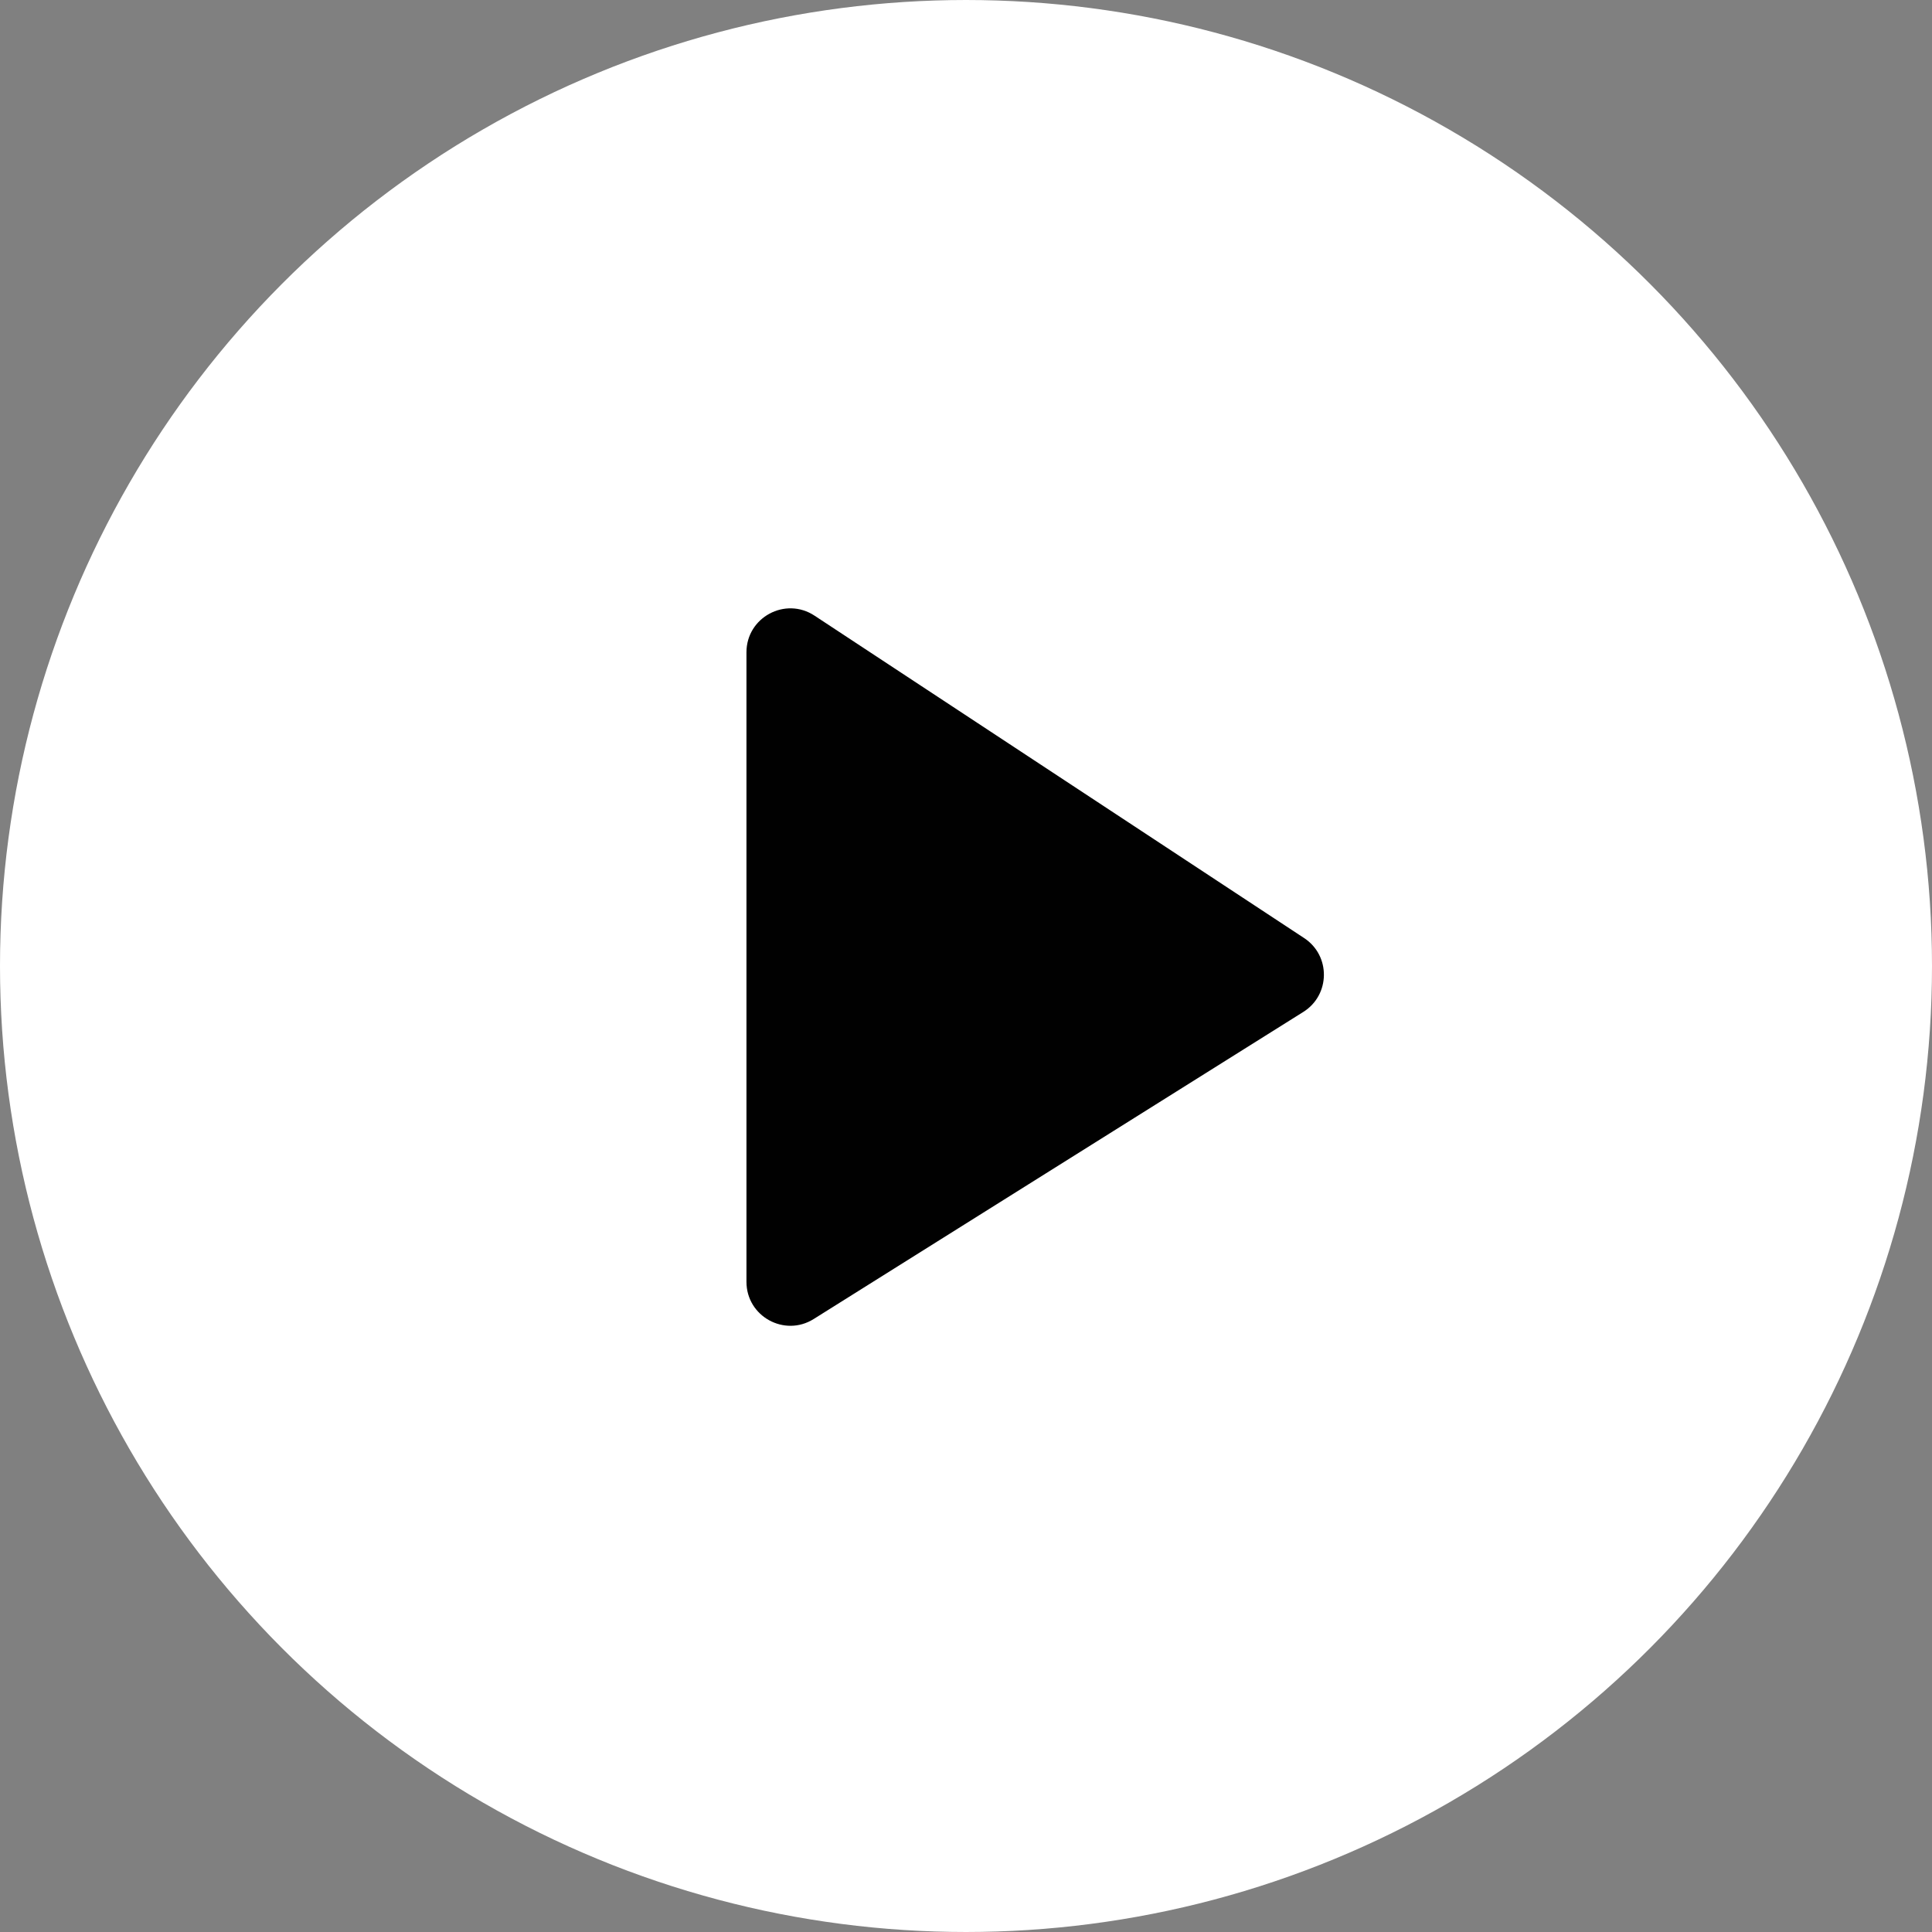
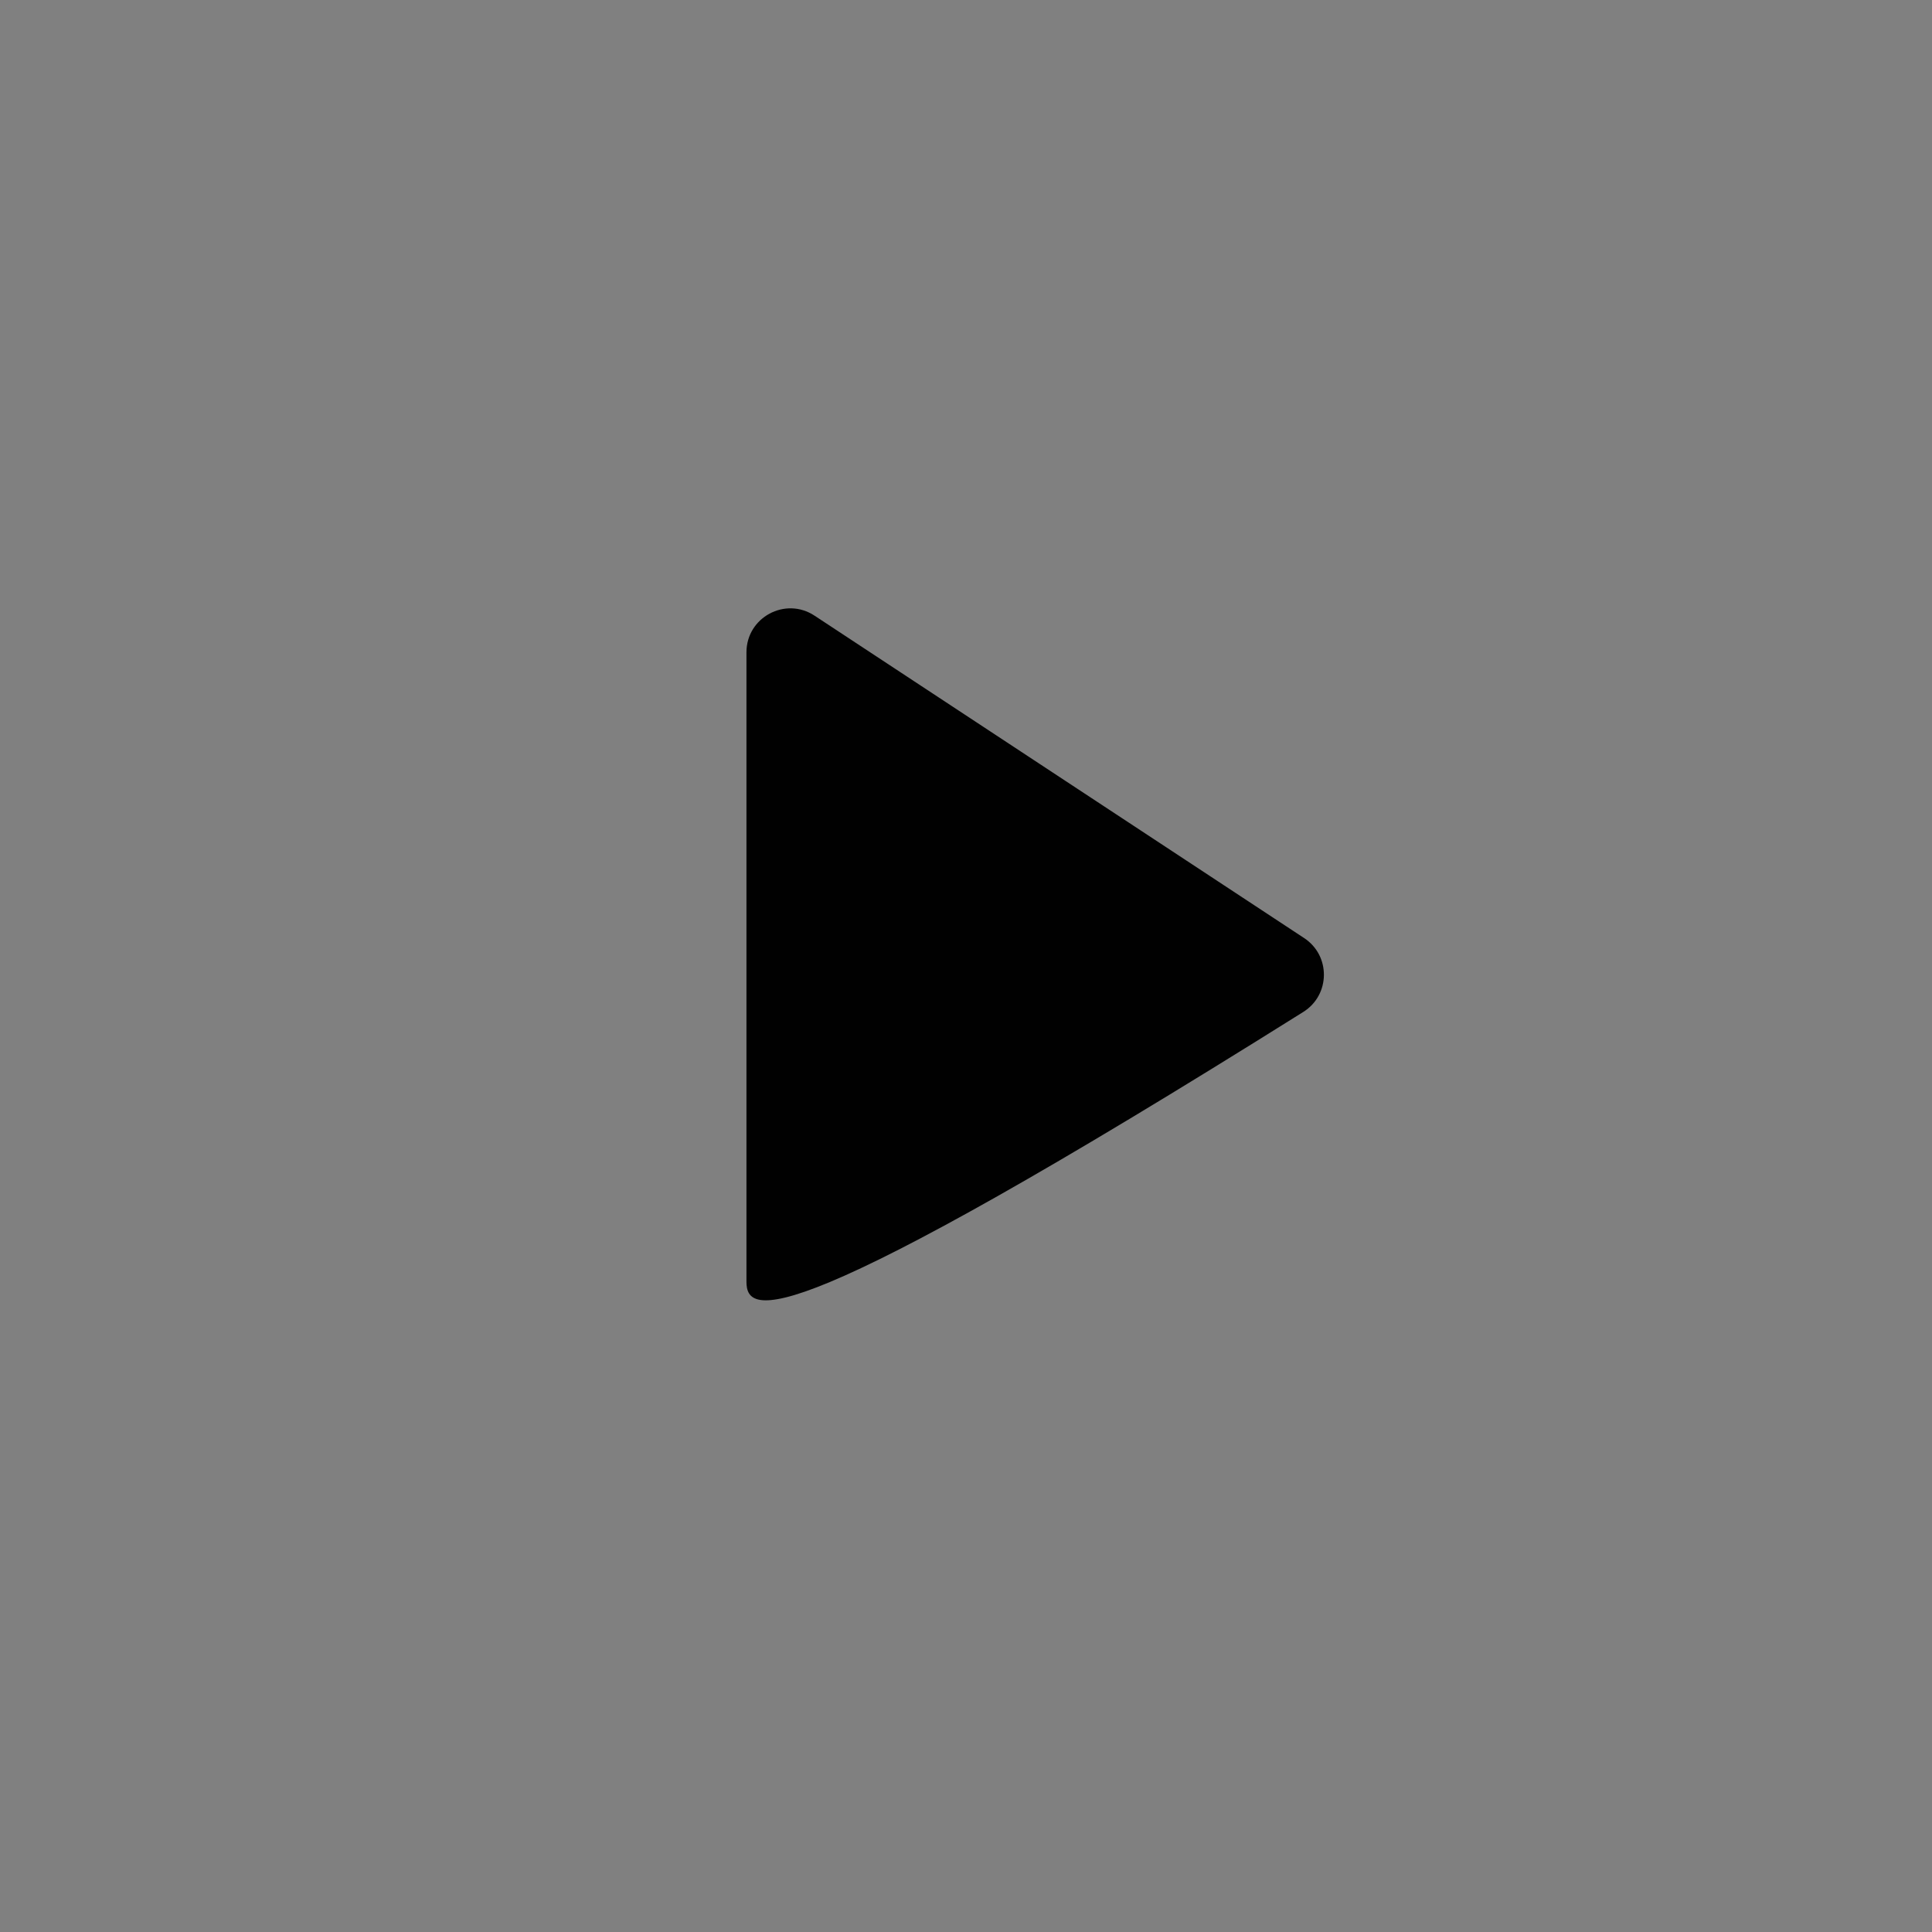
<svg xmlns="http://www.w3.org/2000/svg" width="44" height="44" viewBox="0 0 44 44" fill="white">
  <rect x="0" y="0" width="44" height="44" fill="#808080" stroke="none" />
-   <circle cx="22" cy="22" r="20.5" stroke="white" stroke-width="3" />
-   <path d="M17 29.192V14.856C17 14.06 17.885 13.583 18.55 14.021L29.701 21.364C30.309 21.764 30.299 22.659 29.682 23.046L18.531 30.04C17.865 30.457 17 29.979 17 29.192Z" fill="#010101" />
+   <path d="M17 29.192V14.856C17 14.06 17.885 13.583 18.55 14.021L29.701 21.364C30.309 21.764 30.299 22.659 29.682 23.046C17.865 30.457 17 29.979 17 29.192Z" fill="#010101" />
</svg>